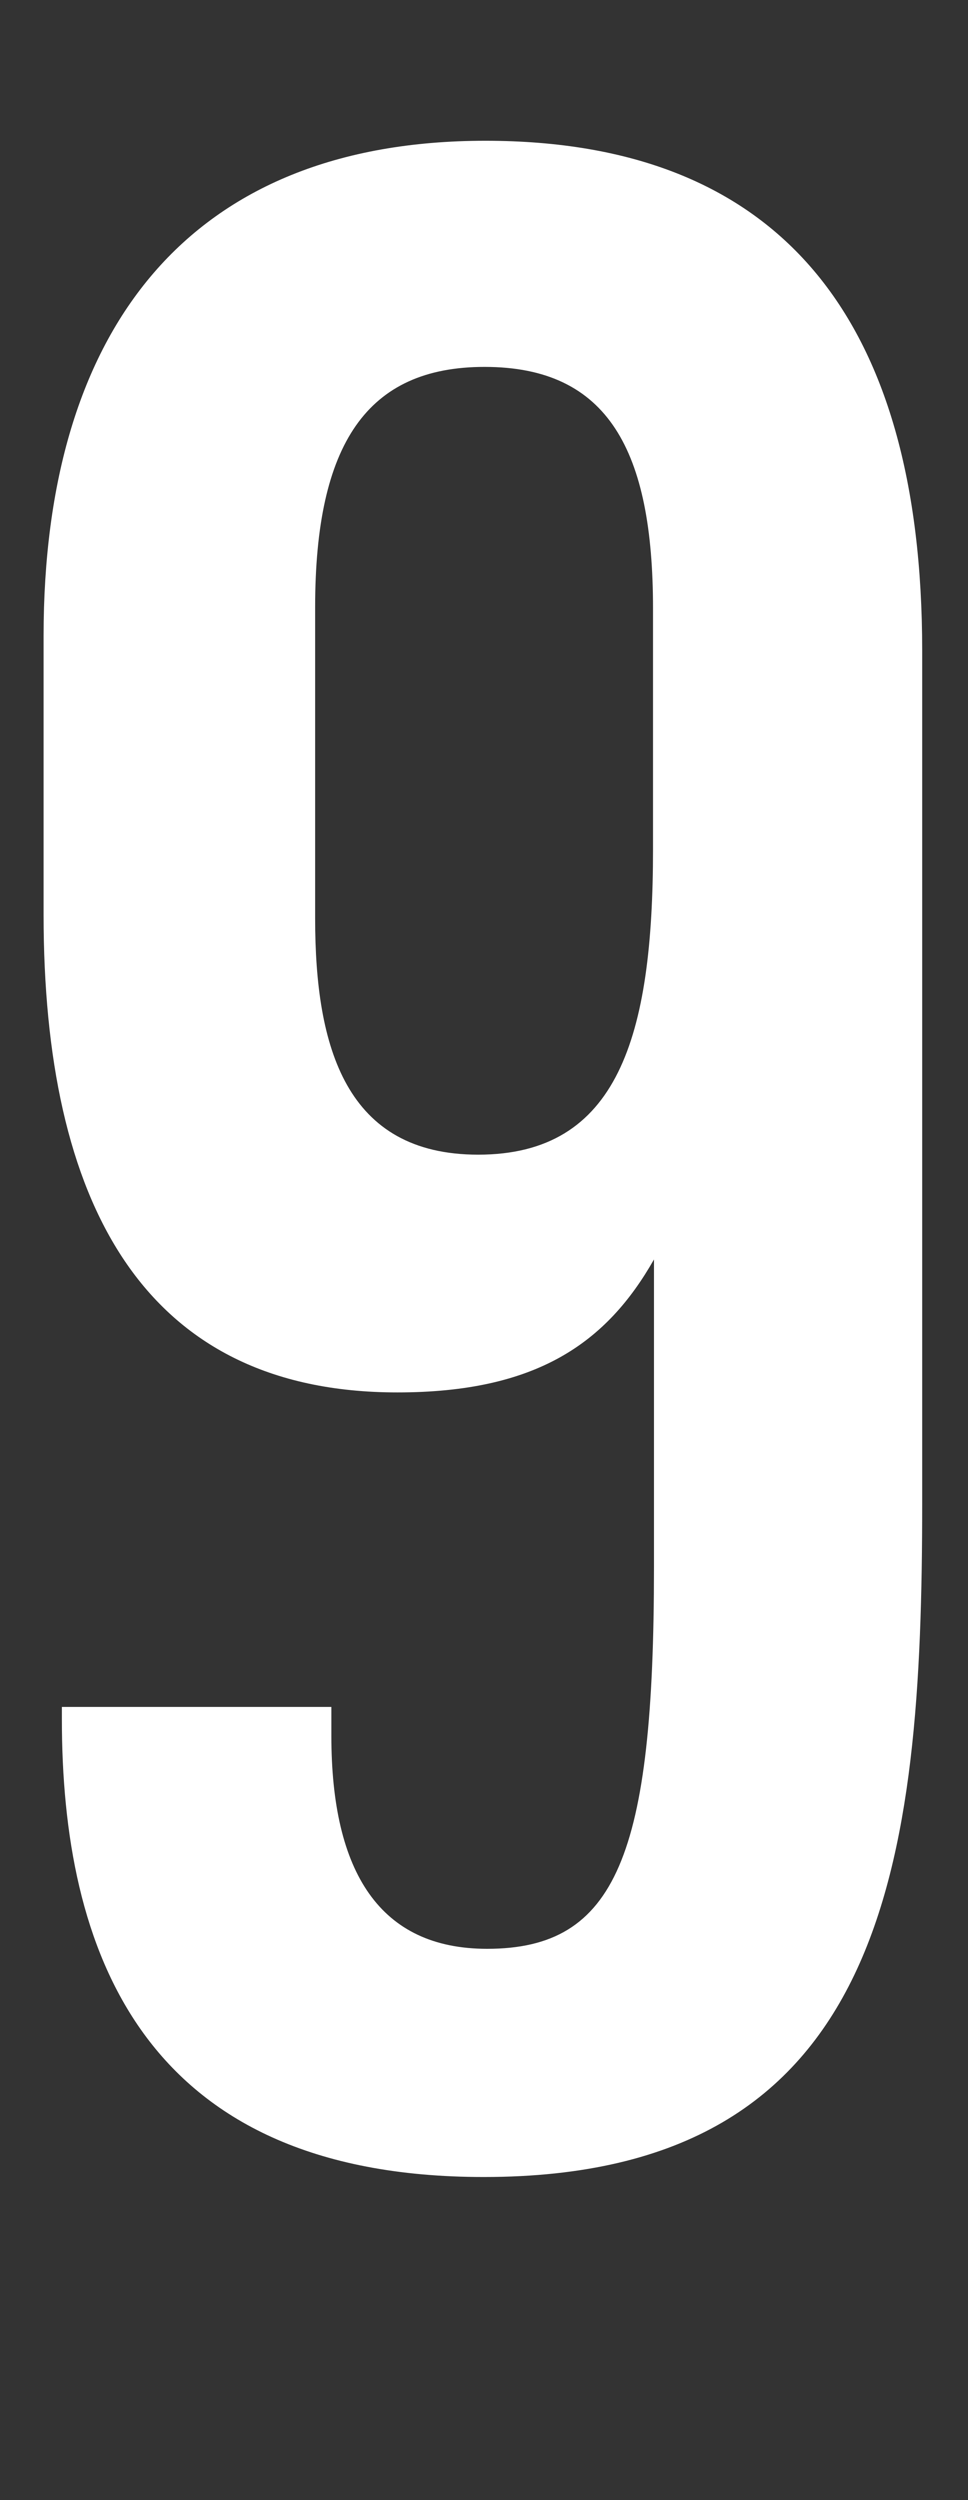
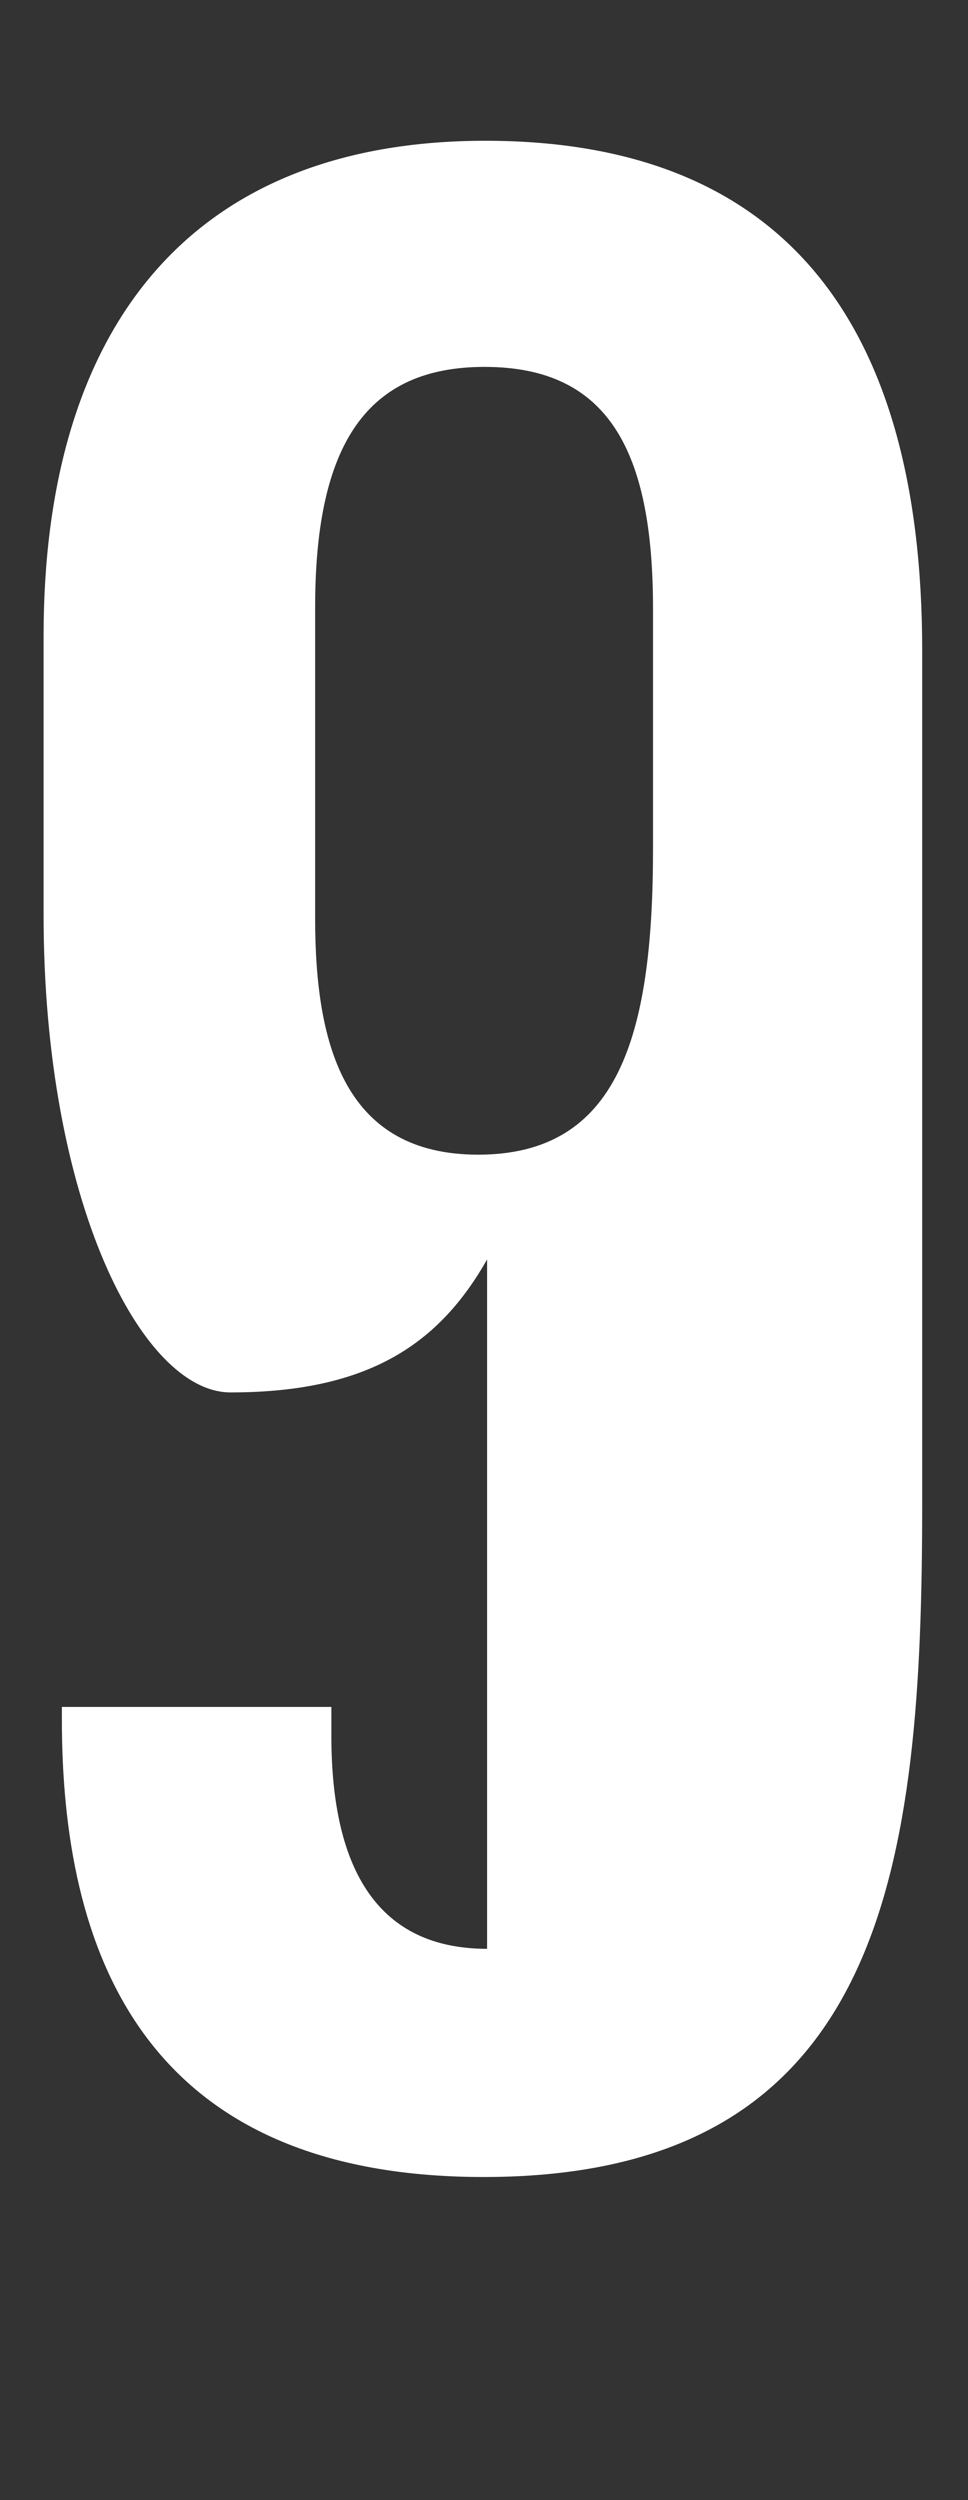
<svg xmlns="http://www.w3.org/2000/svg" version="1.1" id="Layer_1" x="0px" y="0px" viewBox="0 0 60.85 157" style="enable-background:new 0 0 60.85 157;" xml:space="preserve">
  <rect x="0" y="0" width="60.85" height="157" fill="#333333" stroke="none" />
  <style type="text/css">
	.st0{fill:#FFFFFF;}
</style>
  <g>
-     <path class="st0" d="M20.83,107.2v1.81c0,8.59,3.07,13.37,9.79,13.37c8.13,0,10.49-5.88,10.49-23.95V79.09   c-2.98,5.24-7.37,8.35-16.13,8.35C8.91,87.44,2.74,75.4,2.74,57.45V39.93c0-19.32,9.2-31.09,27.77-31.09   c18.42,0,27.46,11.04,27.46,32.01v53.52c0,22.61-2.19,42.34-27.56,42.34c-21.67,0-26.52-14.48-26.52-28.73v-0.79h16.94V107.2z    M19.81,38.13v19.55c0,8.12,1.94,14.83,10.25,14.83c8.79,0,10.99-7.4,10.99-19.19v-15.1c0-9.9-2.8-15.18-10.59-15.18   C23.07,23.04,19.81,27.88,19.81,38.13z" />
+     <path class="st0" d="M20.83,107.2v1.81c0,8.59,3.07,13.37,9.79,13.37V79.09   c-2.98,5.24-7.37,8.35-16.13,8.35C8.91,87.44,2.74,75.4,2.74,57.45V39.93c0-19.32,9.2-31.09,27.77-31.09   c18.42,0,27.46,11.04,27.46,32.01v53.52c0,22.61-2.19,42.34-27.56,42.34c-21.67,0-26.52-14.48-26.52-28.73v-0.79h16.94V107.2z    M19.81,38.13v19.55c0,8.12,1.94,14.83,10.25,14.83c8.79,0,10.99-7.4,10.99-19.19v-15.1c0-9.9-2.8-15.18-10.59-15.18   C23.07,23.04,19.81,27.88,19.81,38.13z" />
  </g>
</svg>